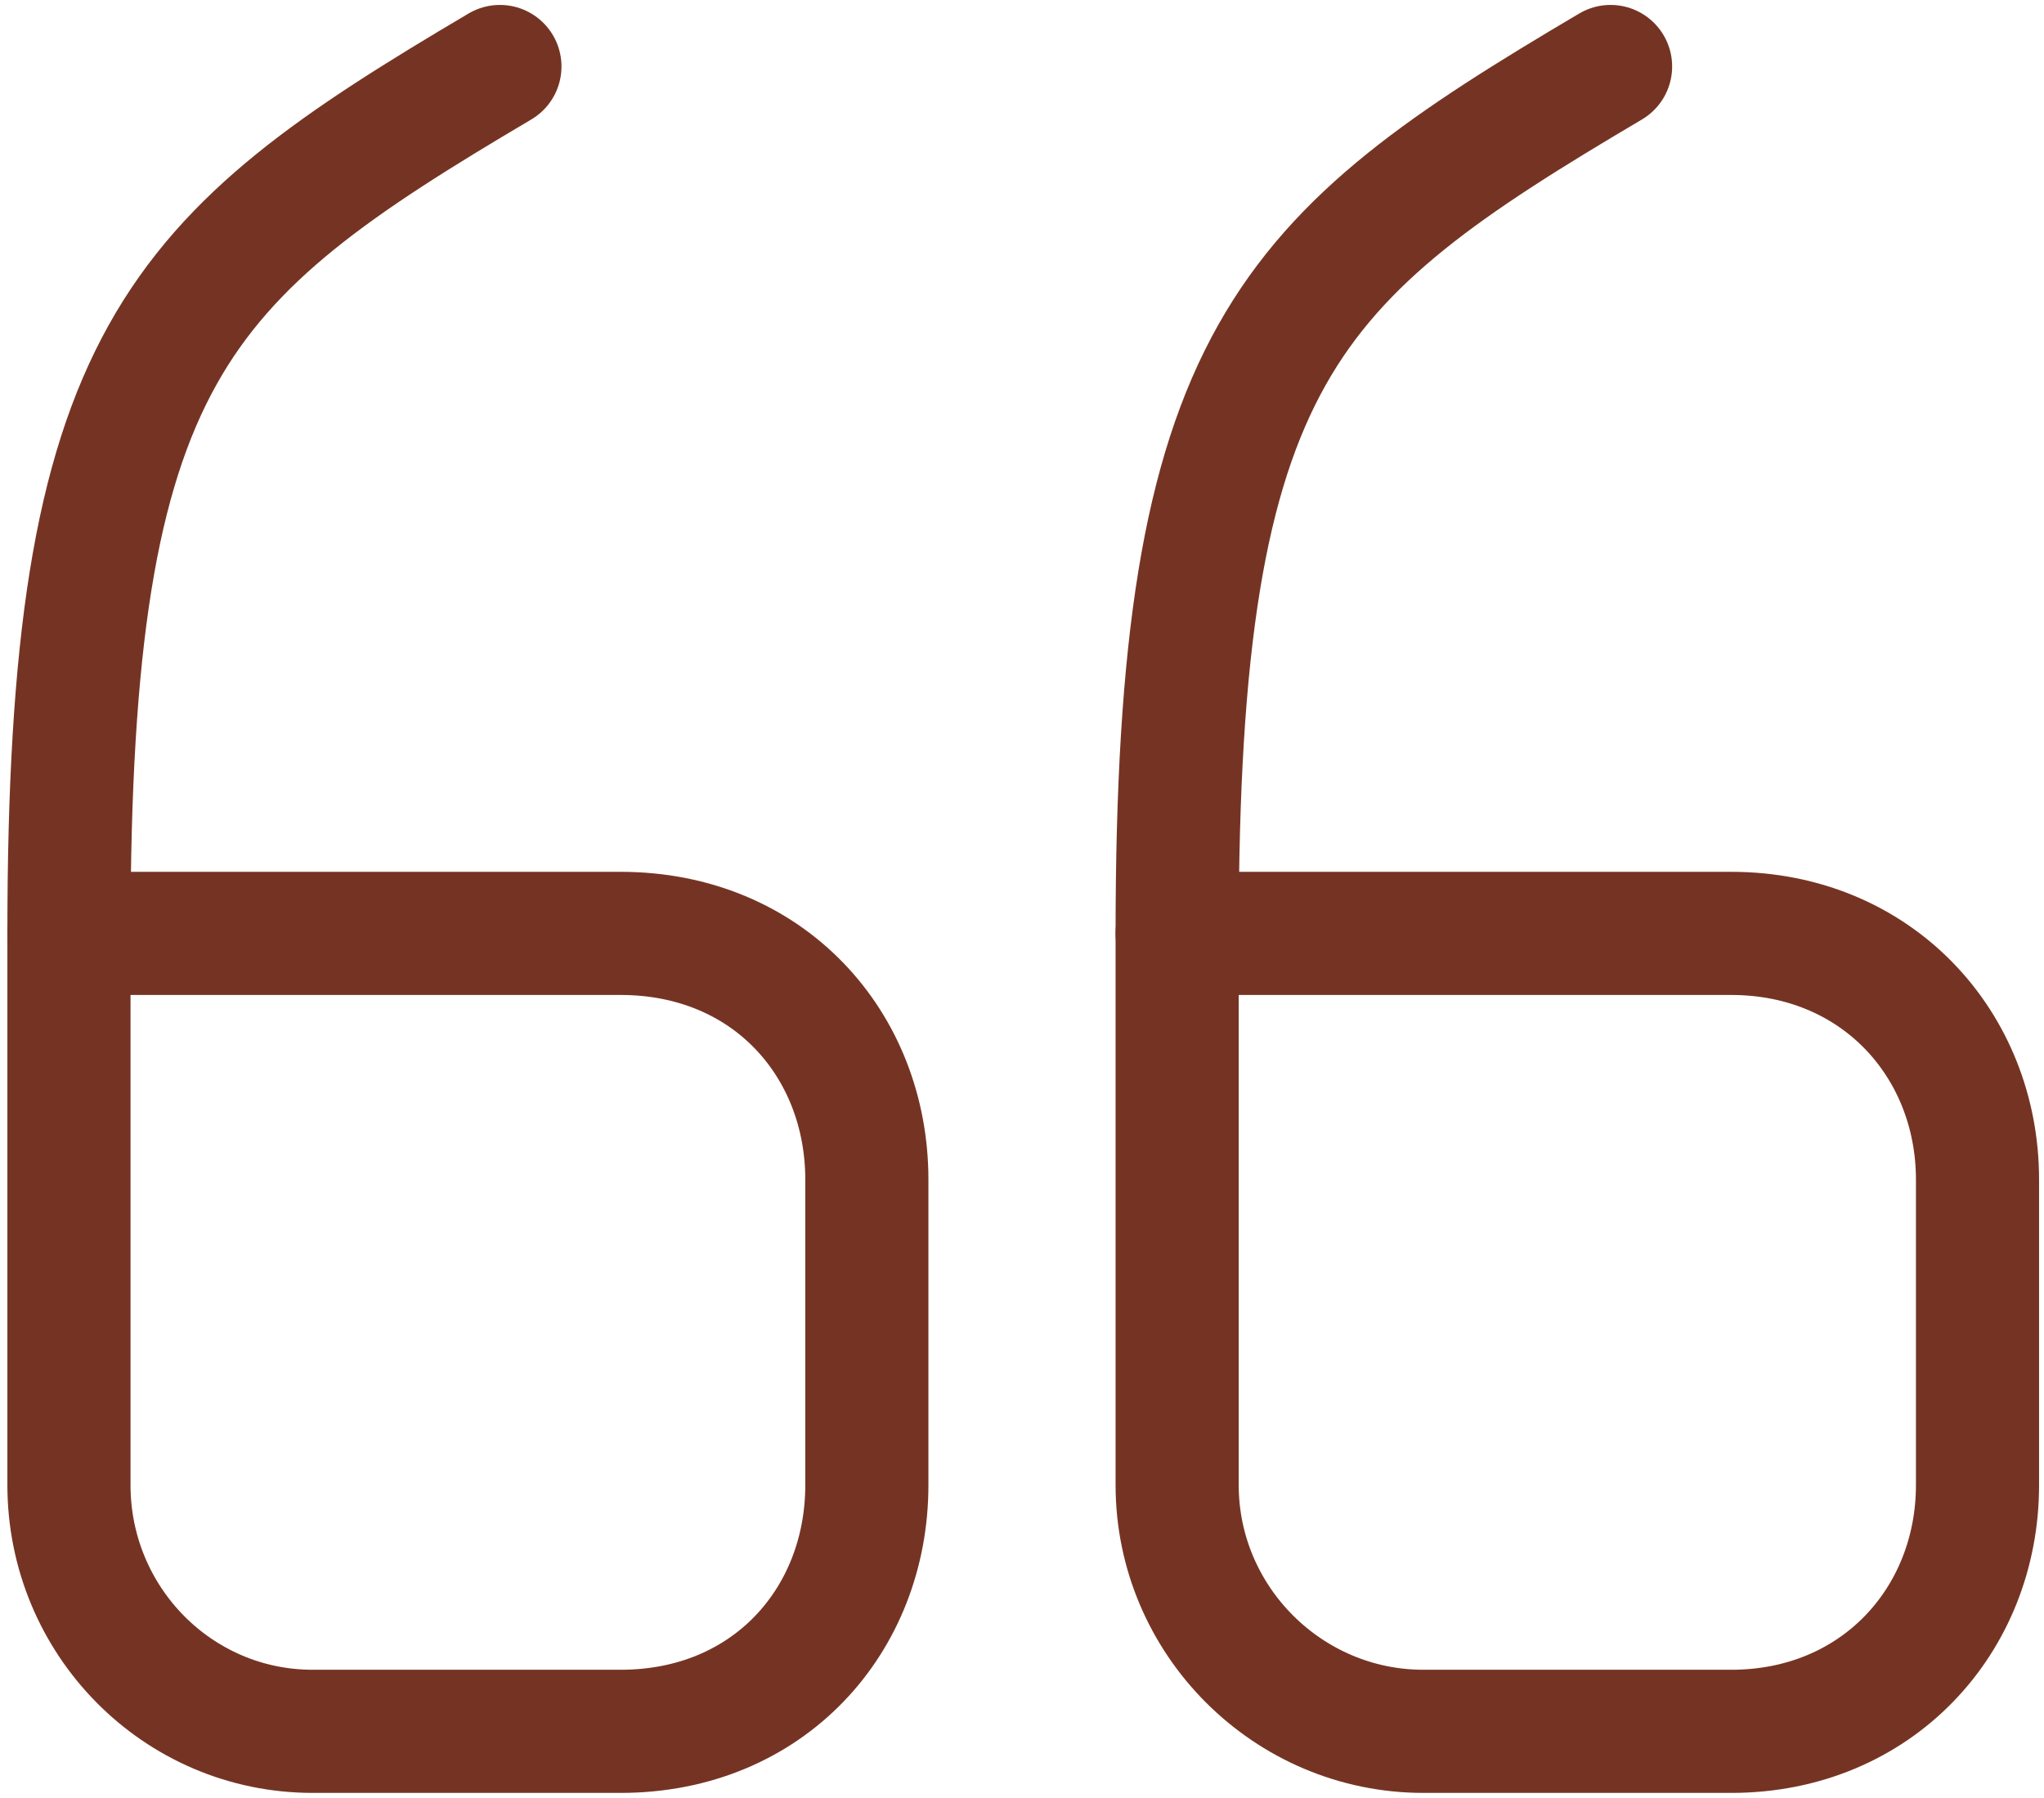
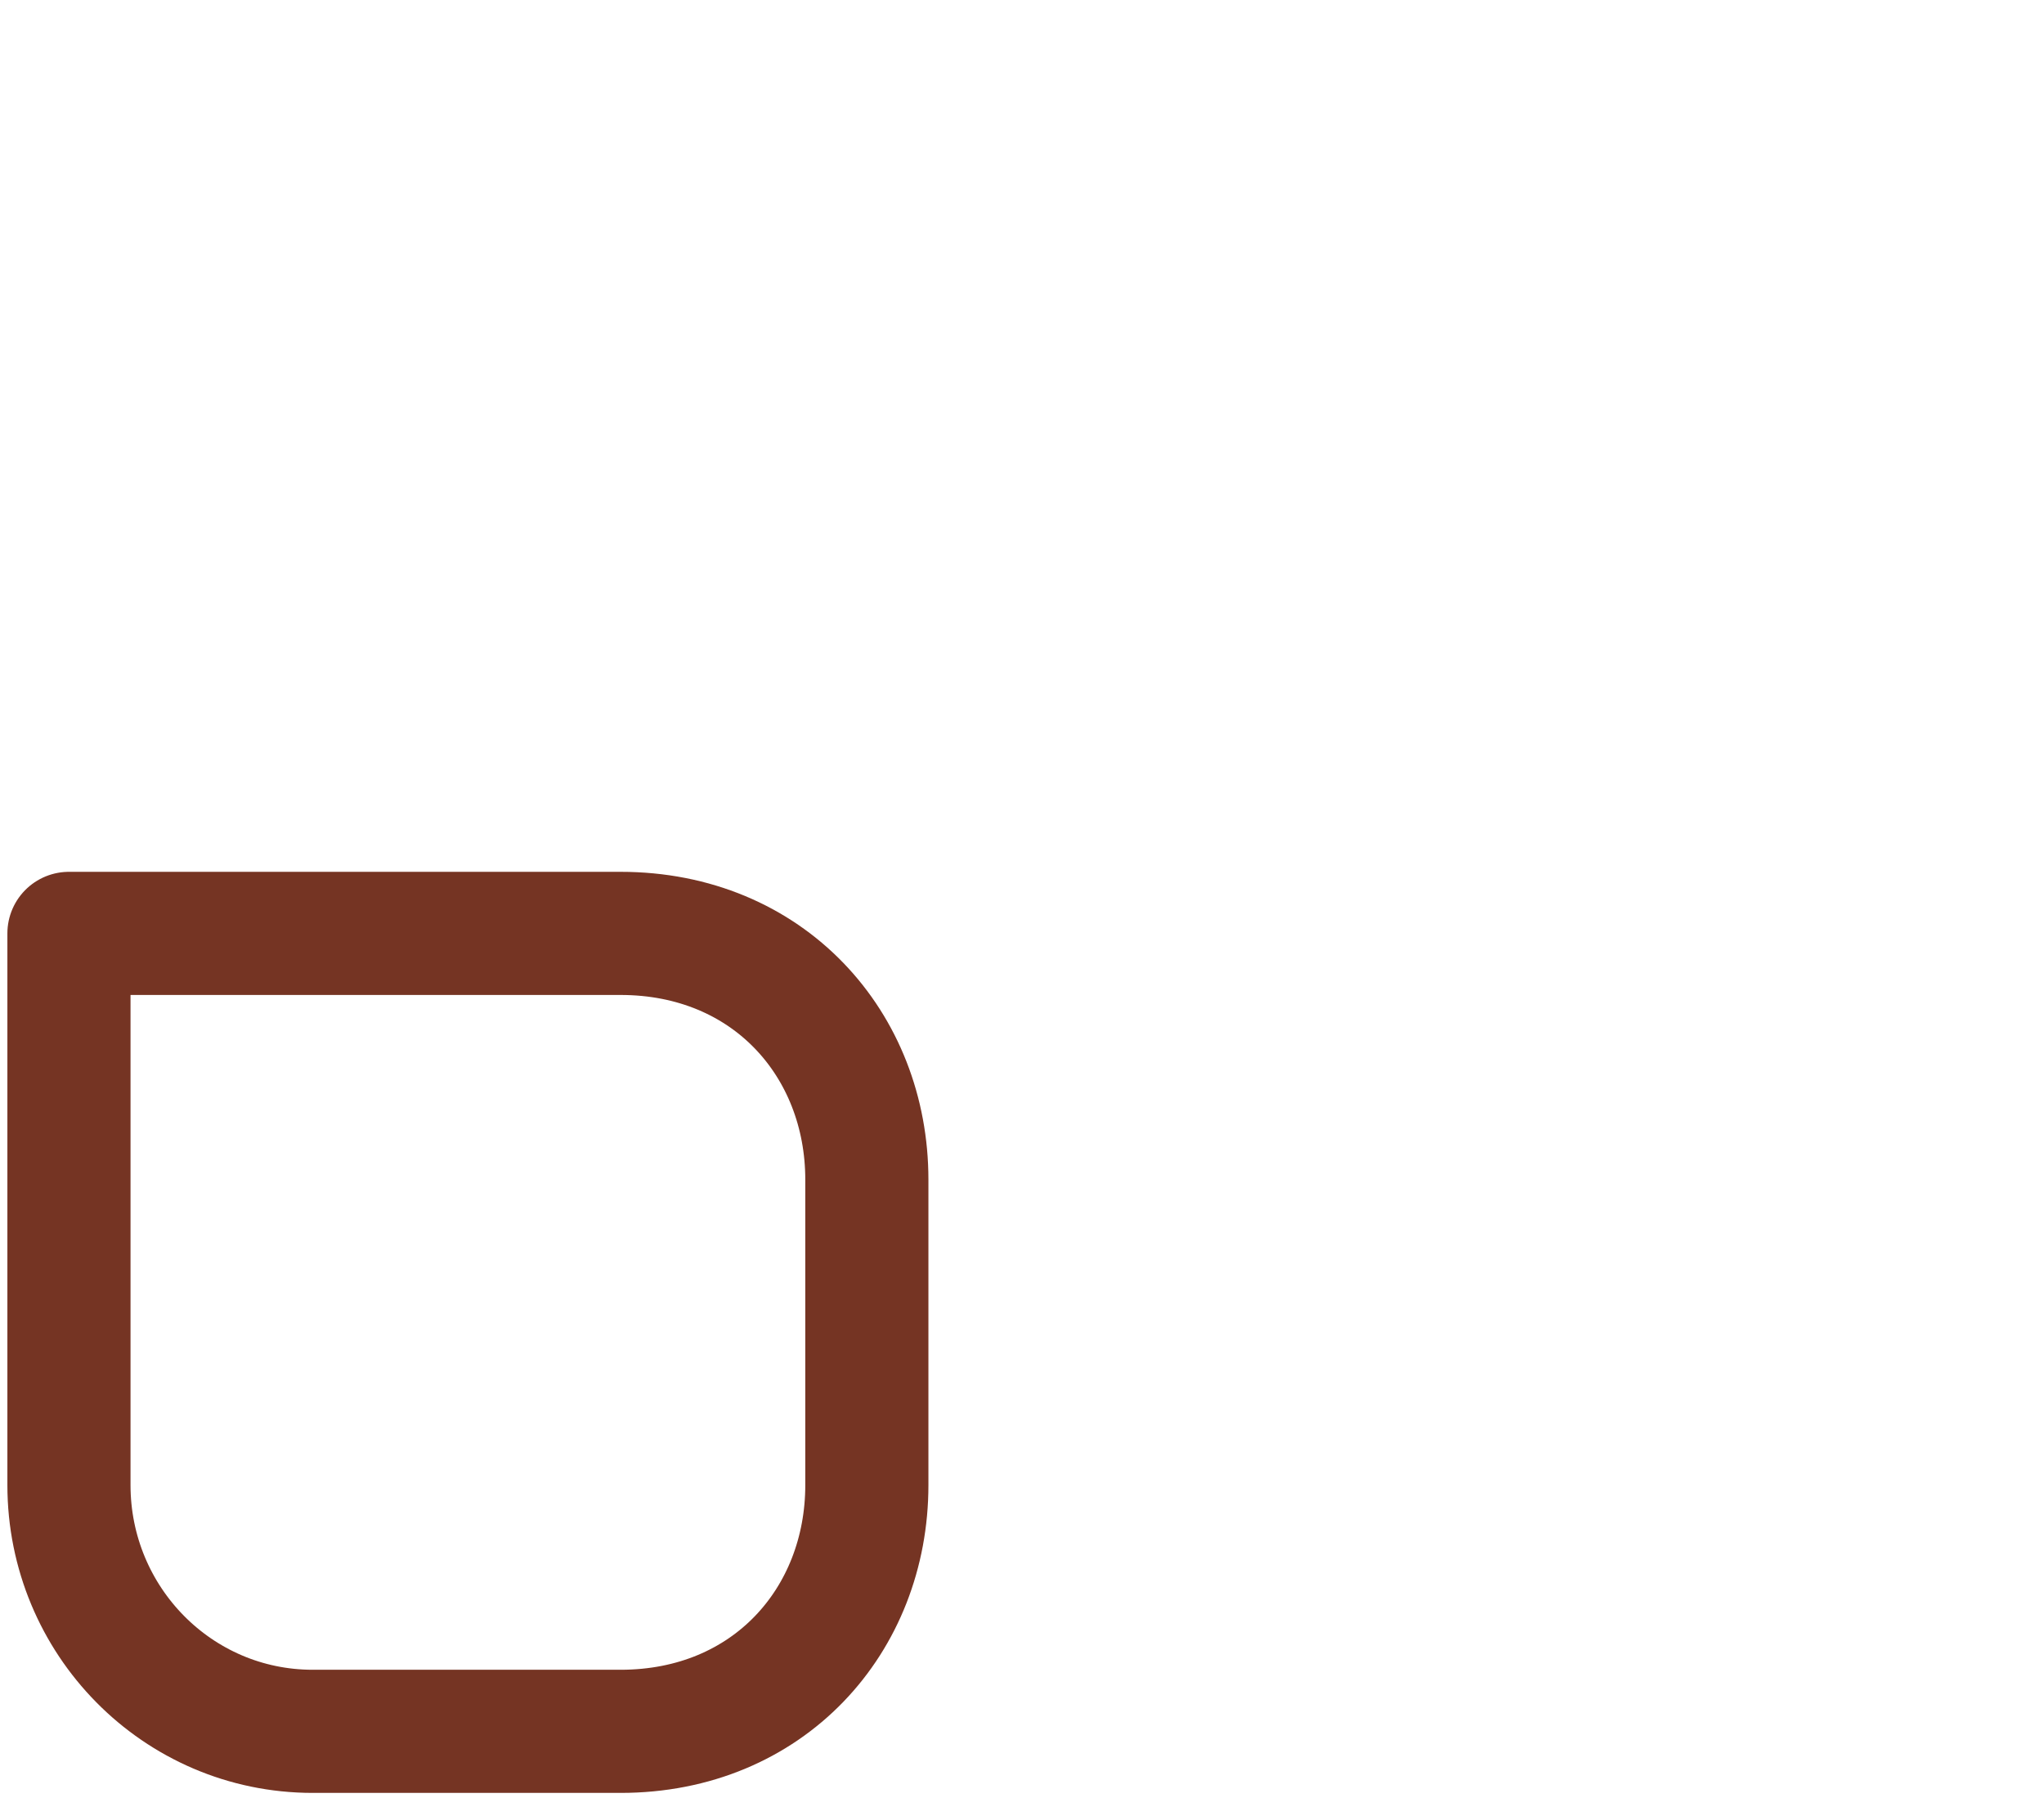
<svg xmlns="http://www.w3.org/2000/svg" viewBox="0 0 83 73" width="83" height="73">
  <title>image</title>
  <style>		.s0 { fill: none;stroke: #753423;stroke-linecap: round;stroke-linejoin: round;stroke-width: 5 } 	</style>
  <path id="Layer" fill-rule="evenodd" class="s0" d="m2.8 37.9h22.4c6 0 10 4.5 10 10v12.4c0 5.5-4 10-10 10h-12.5c-5.5 0-9.9-4.5-9.9-10z" />
-   <path id="Layer" fill-rule="evenodd" class="s0" d="m2.8 37.9c0-23.5 4.3-27.4 17.5-35.2" />
-   <path id="Layer" fill-rule="evenodd" class="s0" d="m47.8 37.9h22.5c5.9 0 10 4.5 10 10v12.4c0 5.5-4.1 10-10 10h-12.5c-5.5 0-10-4.5-10-10z" />
-   <path id="Layer" fill-rule="evenodd" class="s0" d="m47.8 37.9c0-23.5 4.4-27.4 17.6-35.2" />
</svg>